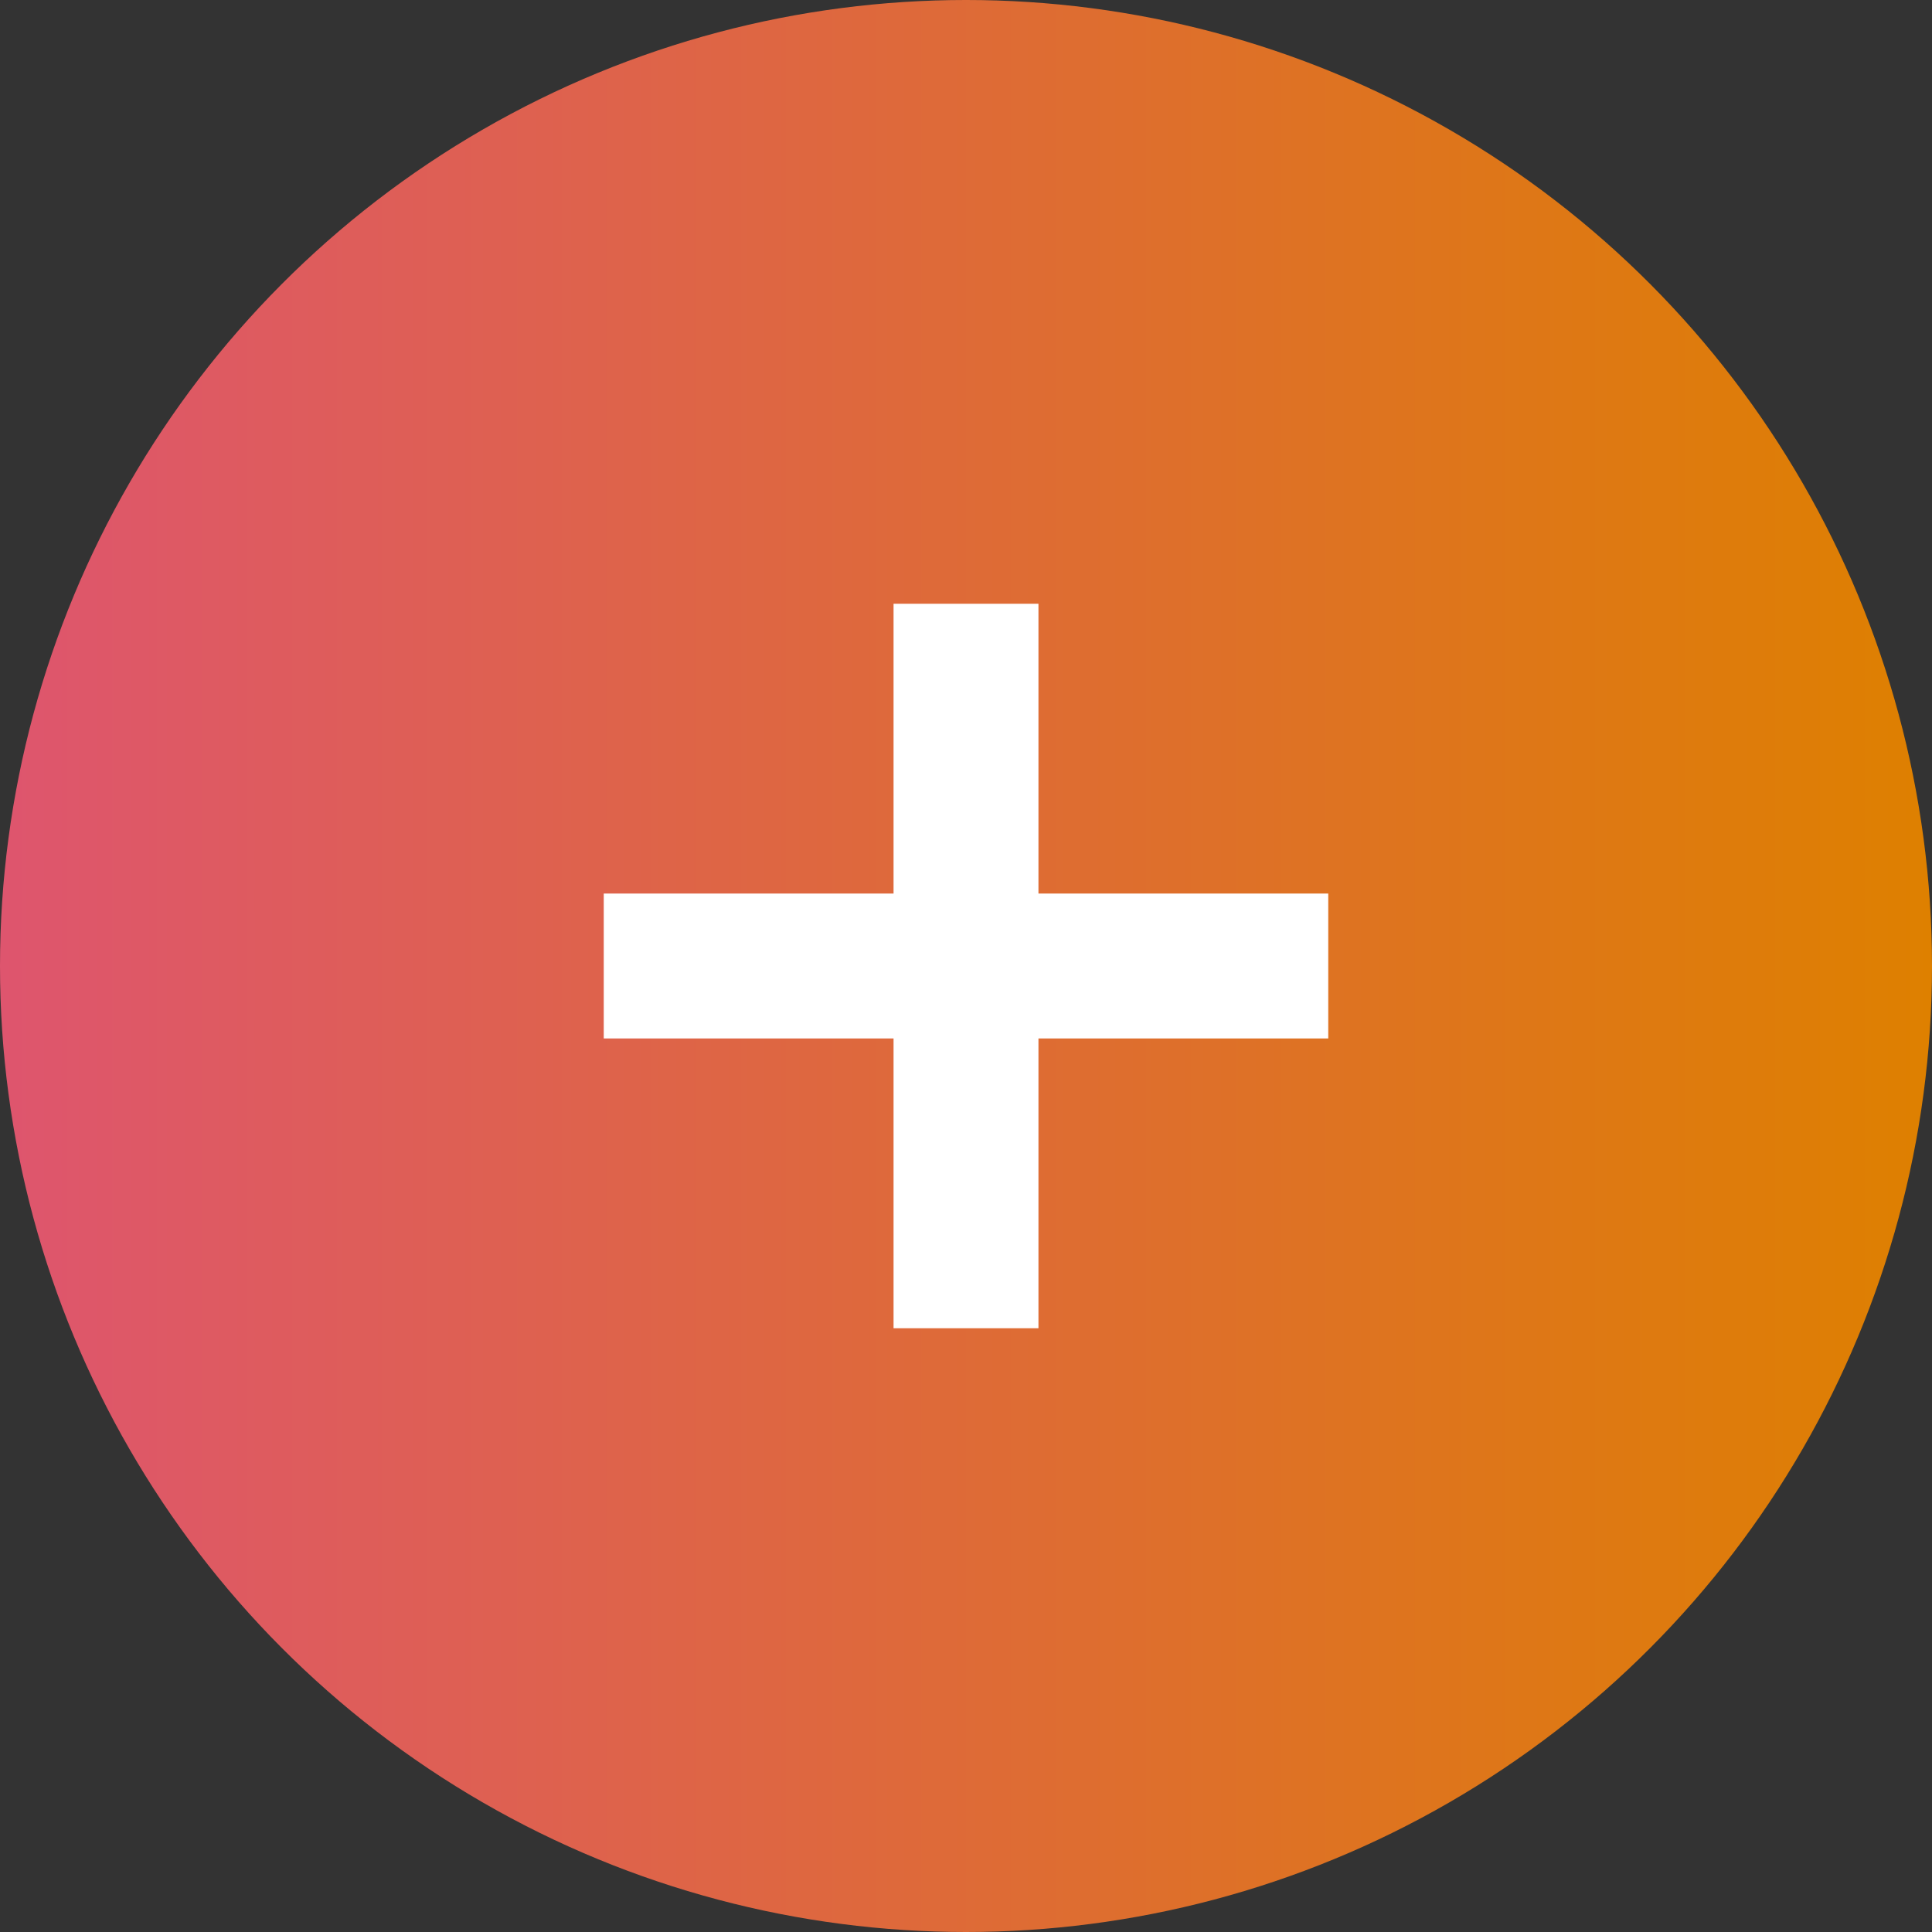
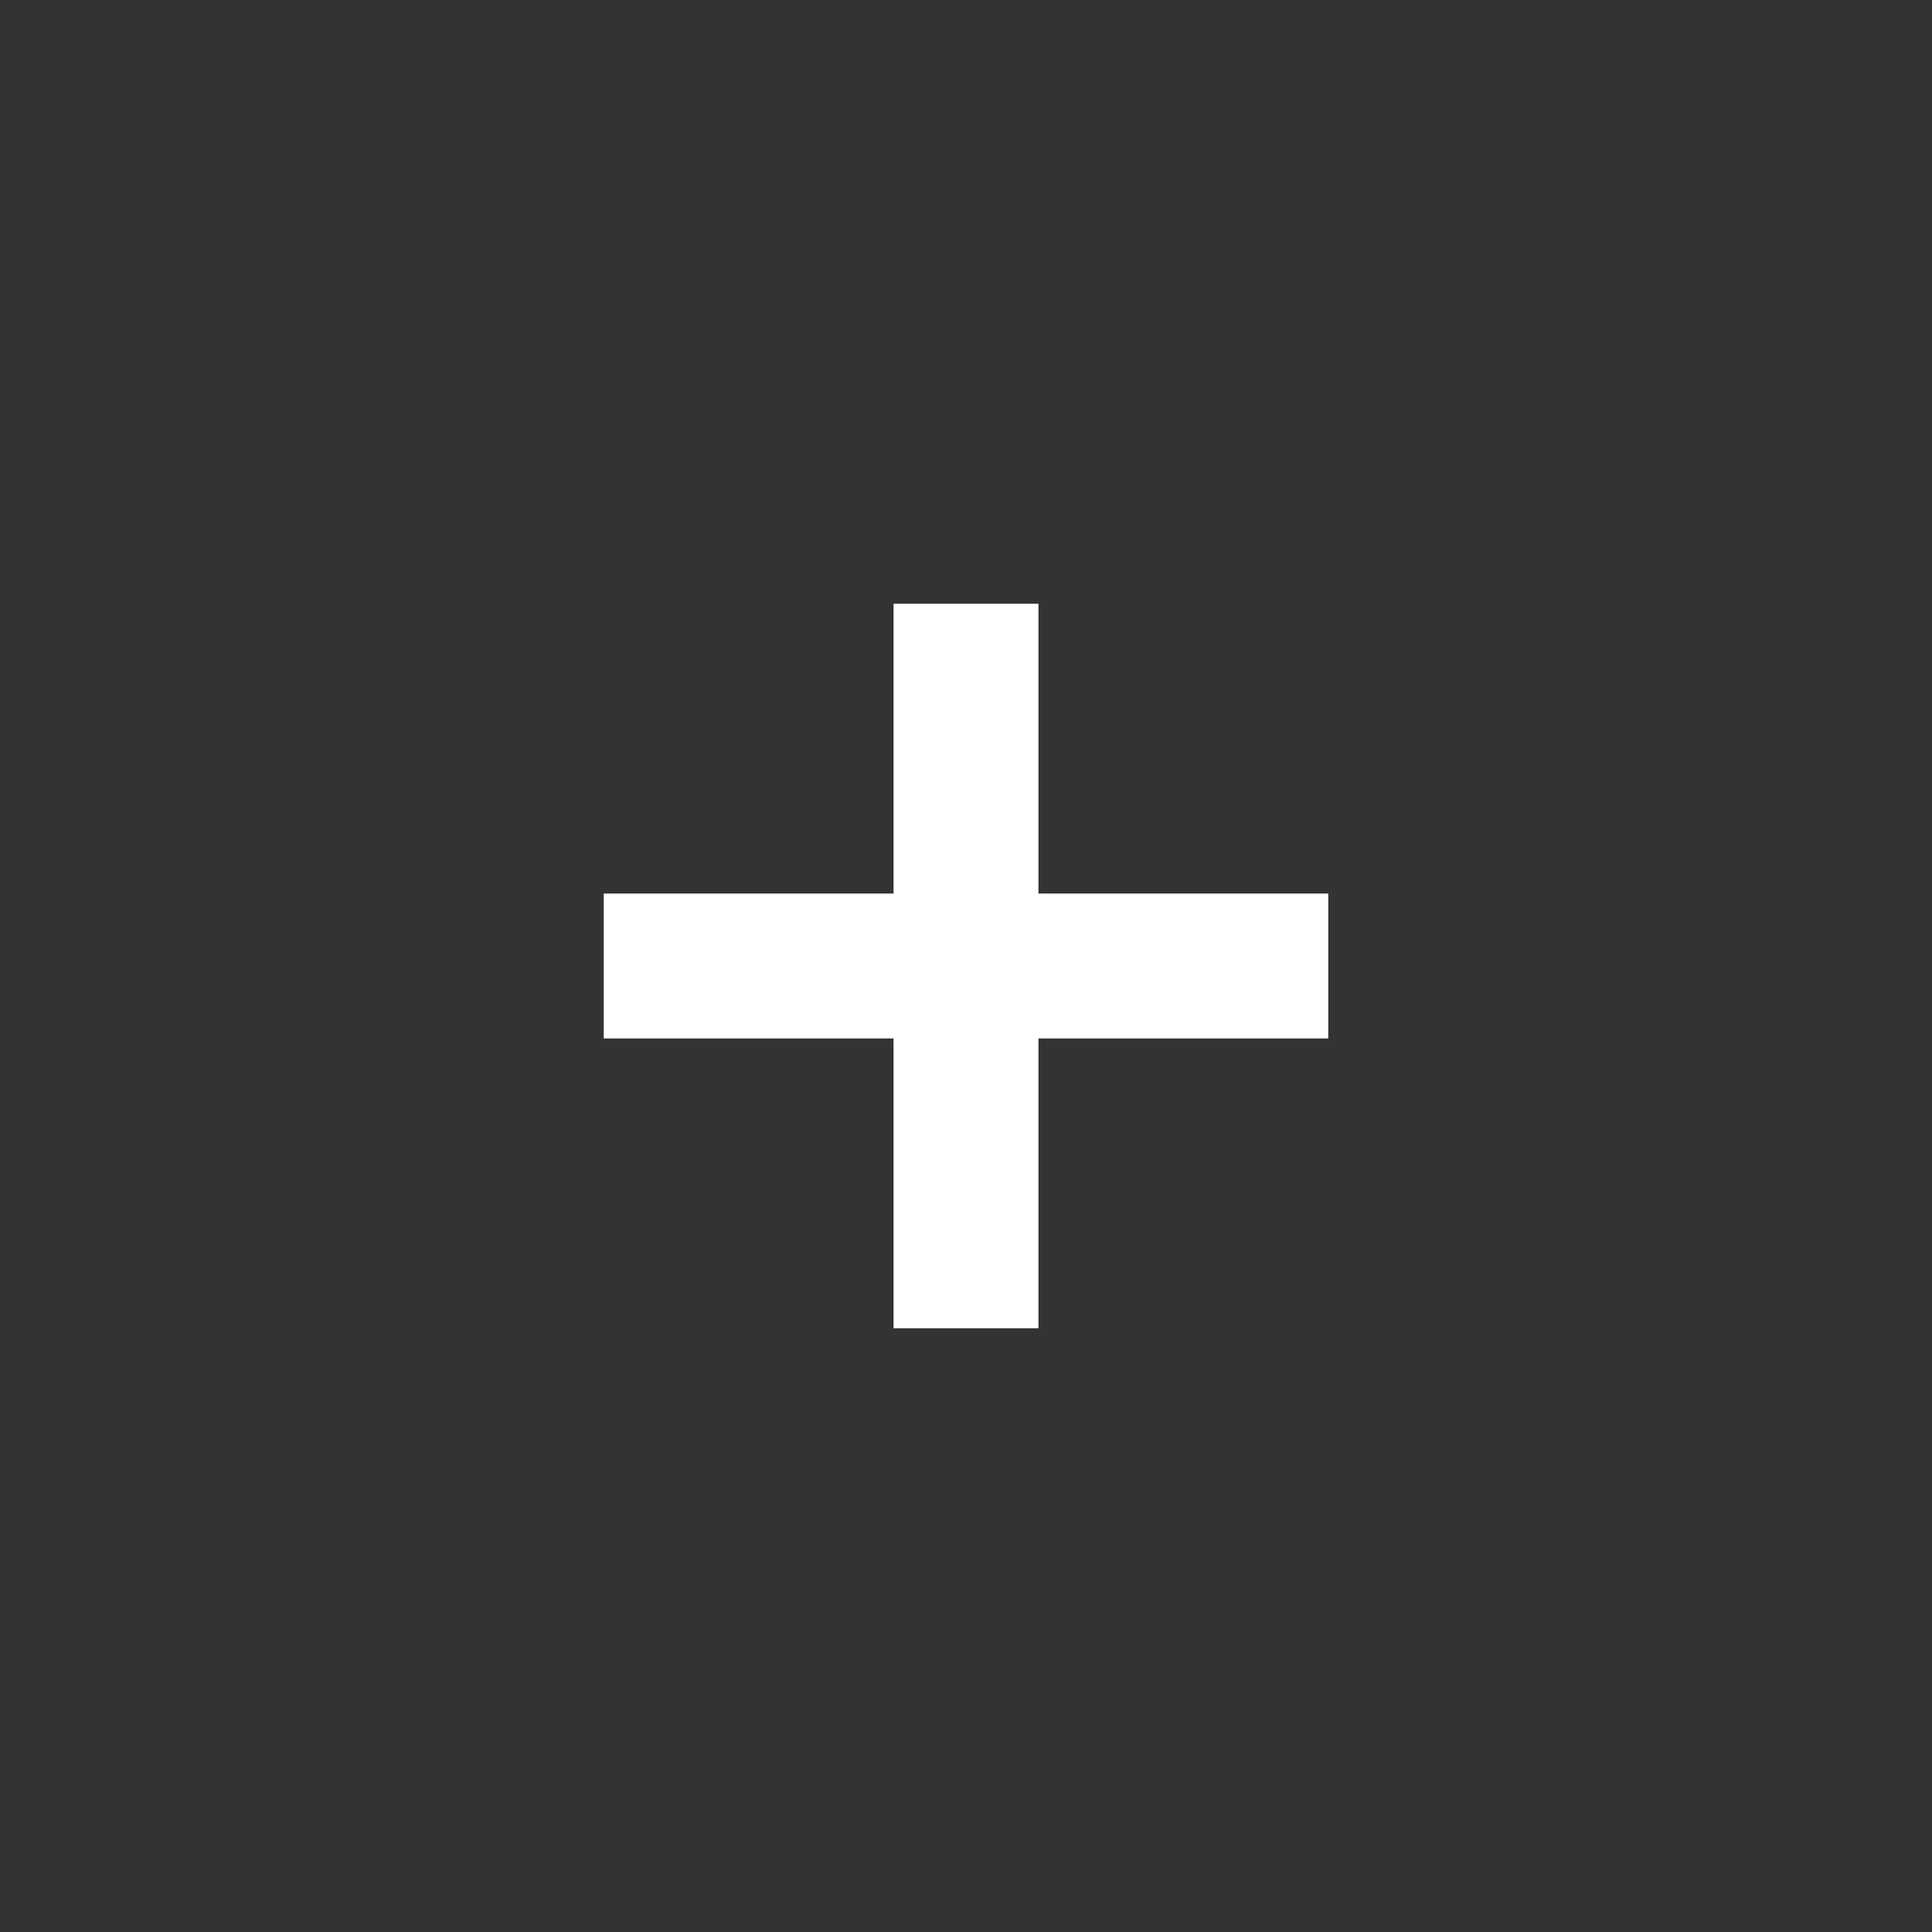
<svg xmlns="http://www.w3.org/2000/svg" id="_レイヤー_2" data-name="レイヤー 2" viewBox="0 0 80 80">
  <rect x="0" y="0" width="80" height="80" fill="#333333" stroke="none" />
  <defs>
    <style>
      .cls-1 {
        fill: #fff;
      }

      .cls-2 {
        fill: url(#_新規グラデーションスウォッチ_2);
      }
    </style>
    <linearGradient id="_新規グラデーションスウォッチ_2" data-name="新規グラデーションスウォッチ 2" x1="0" y1="40" x2="80" y2="40" gradientUnits="userSpaceOnUse">
      <stop offset="0" stop-color="#de556e" />
      <stop offset="1" stop-color="#de8000" />
    </linearGradient>
  </defs>
  <g id="_デザイン" data-name="デザイン">
    <g>
-       <circle class="cls-2" cx="40" cy="40" r="40" />
      <g>
        <rect class="cls-1" x="37" y="25" width="6" height="30" />
        <rect class="cls-1" x="37" y="25" width="6" height="30" transform="translate(80) rotate(90)" />
      </g>
    </g>
  </g>
</svg>